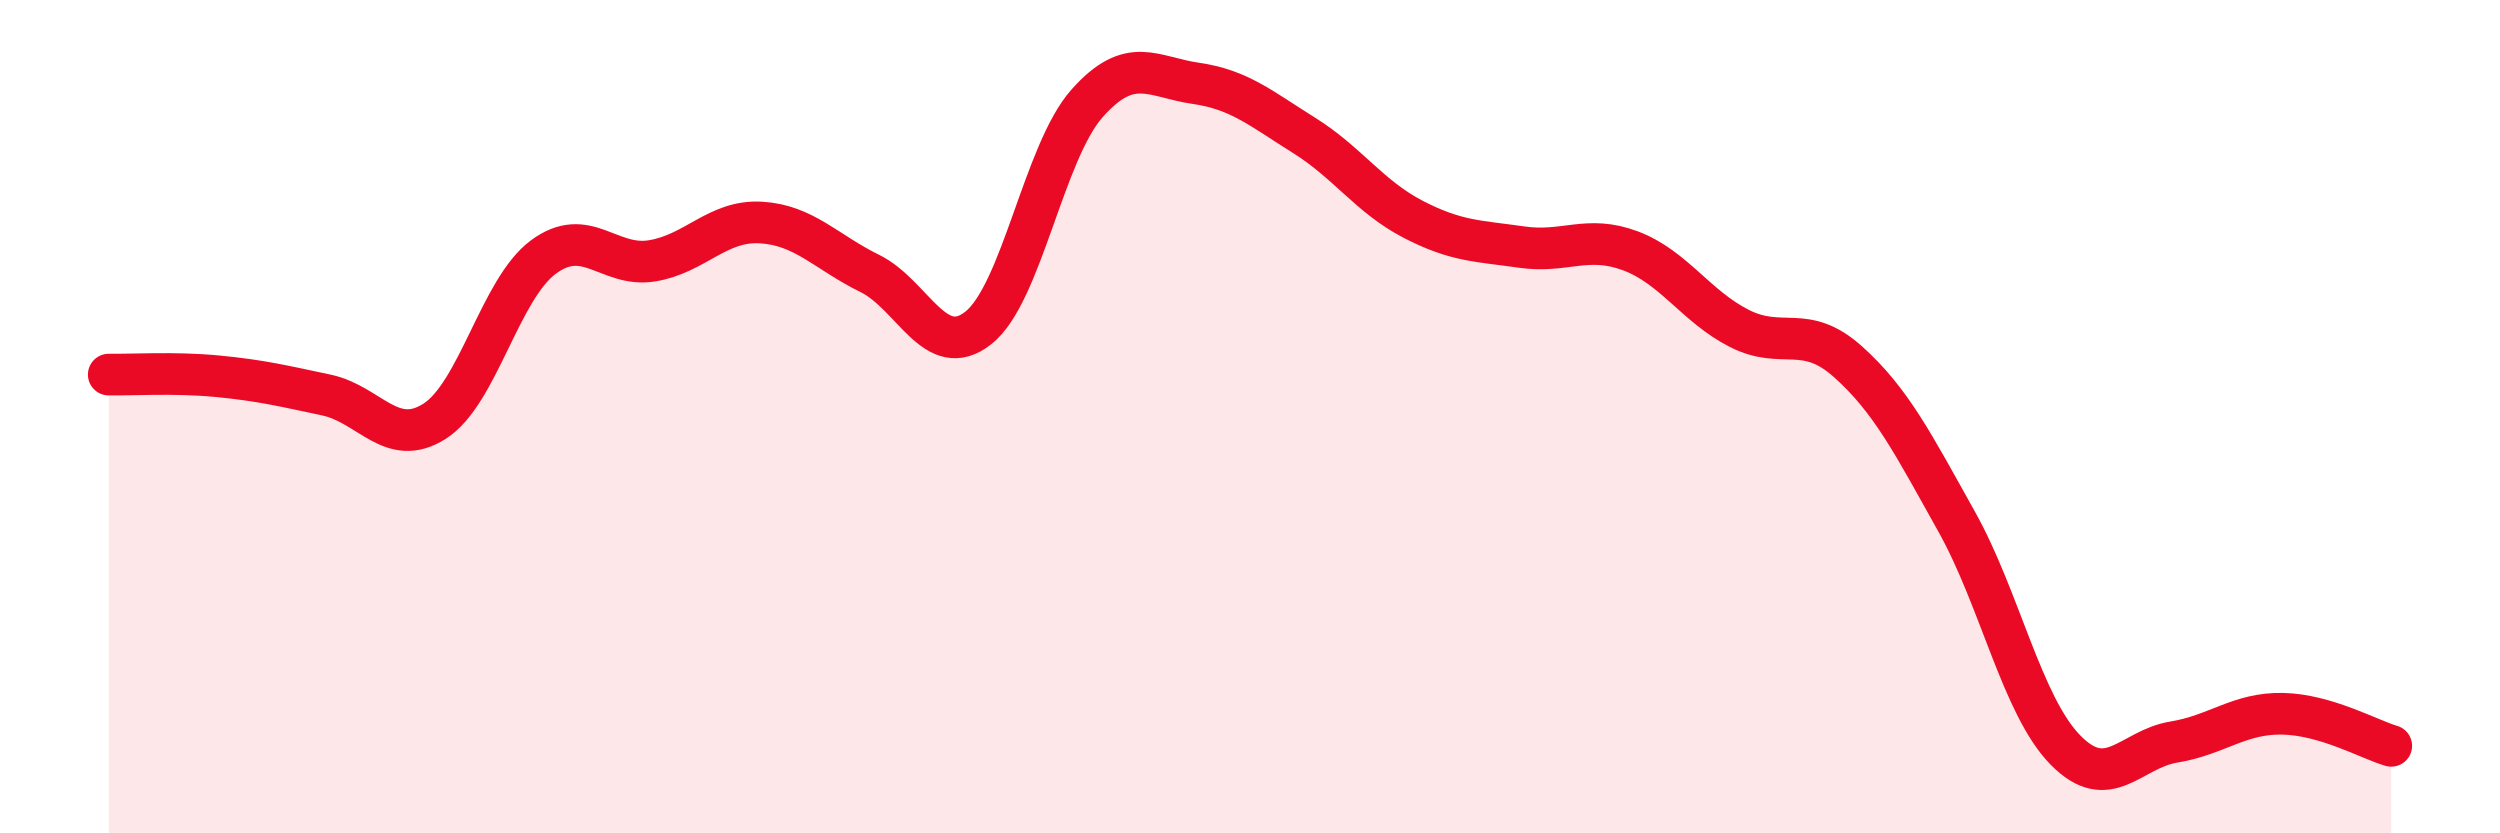
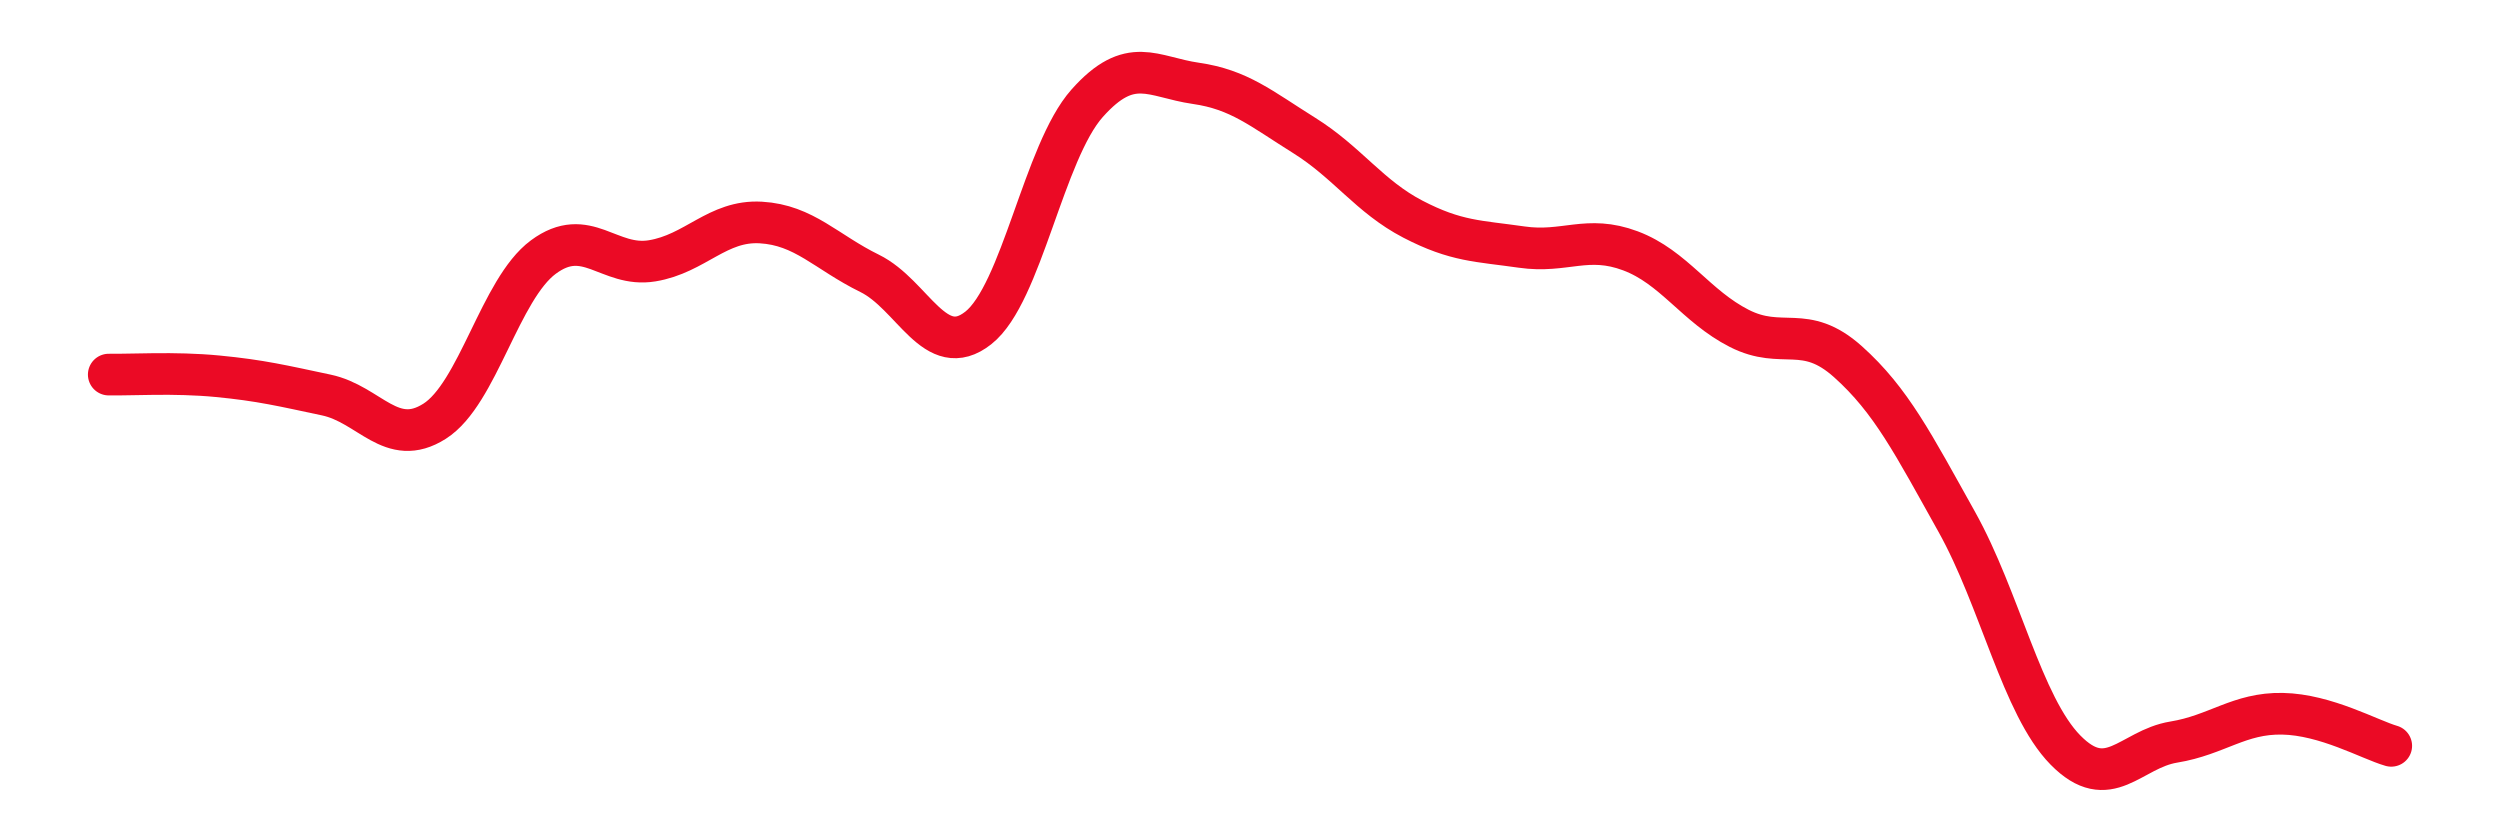
<svg xmlns="http://www.w3.org/2000/svg" width="60" height="20" viewBox="0 0 60 20">
-   <path d="M 2.61,8.99 C 3.13,9 4.18,8.93 5.22,9.03 C 6.26,9.13 6.79,9.26 7.83,9.48 C 8.87,9.7 9.39,10.77 10.43,10.11 C 11.47,9.45 12,6.94 13.04,6.17 C 14.08,5.4 14.61,6.43 15.65,6.26 C 16.69,6.09 17.22,5.28 18.26,5.34 C 19.3,5.4 19.83,6.05 20.87,6.56 C 21.91,7.07 22.44,8.69 23.48,7.87 C 24.52,7.05 25.05,3.65 26.09,2.48 C 27.13,1.31 27.66,1.85 28.7,2 C 29.74,2.15 30.26,2.6 31.3,3.25 C 32.34,3.9 32.87,4.72 33.91,5.26 C 34.95,5.8 35.48,5.78 36.52,5.93 C 37.56,6.08 38.09,5.63 39.13,6.02 C 40.17,6.41 40.7,7.35 41.74,7.88 C 42.78,8.41 43.31,7.75 44.35,8.68 C 45.39,9.61 45.92,10.66 46.96,12.52 C 48,14.38 48.53,16.94 49.57,18 C 50.61,19.06 51.13,17.98 52.17,17.81 C 53.21,17.64 53.74,17.11 54.78,17.13 C 55.82,17.15 56.87,17.75 57.39,17.9L57.39 20L2.61 20Z" fill="#EB0A25" opacity="0.1" stroke-linecap="round" stroke-linejoin="round" />
  <path d="M 2.61,8.99 C 3.13,9 4.18,8.93 5.22,9.03 C 6.26,9.13 6.79,9.26 7.83,9.48 C 8.87,9.7 9.39,10.77 10.43,10.11 C 11.47,9.45 12,6.94 13.04,6.17 C 14.08,5.4 14.61,6.43 15.65,6.26 C 16.69,6.09 17.22,5.28 18.26,5.34 C 19.3,5.4 19.83,6.05 20.87,6.56 C 21.91,7.07 22.44,8.69 23.48,7.87 C 24.52,7.05 25.05,3.65 26.09,2.48 C 27.13,1.31 27.66,1.85 28.7,2 C 29.74,2.15 30.26,2.6 31.3,3.25 C 32.34,3.9 32.87,4.72 33.91,5.26 C 34.95,5.8 35.48,5.78 36.52,5.93 C 37.56,6.08 38.09,5.63 39.13,6.02 C 40.17,6.41 40.7,7.35 41.74,7.88 C 42.78,8.41 43.31,7.75 44.35,8.68 C 45.39,9.61 45.92,10.66 46.96,12.52 C 48,14.38 48.53,16.94 49.57,18 C 50.61,19.06 51.13,17.98 52.17,17.81 C 53.21,17.64 53.74,17.11 54.78,17.13 C 55.82,17.15 56.87,17.75 57.39,17.9" stroke="#EB0A25" stroke-width="1" fill="none" stroke-linecap="round" stroke-linejoin="round" />
</svg>